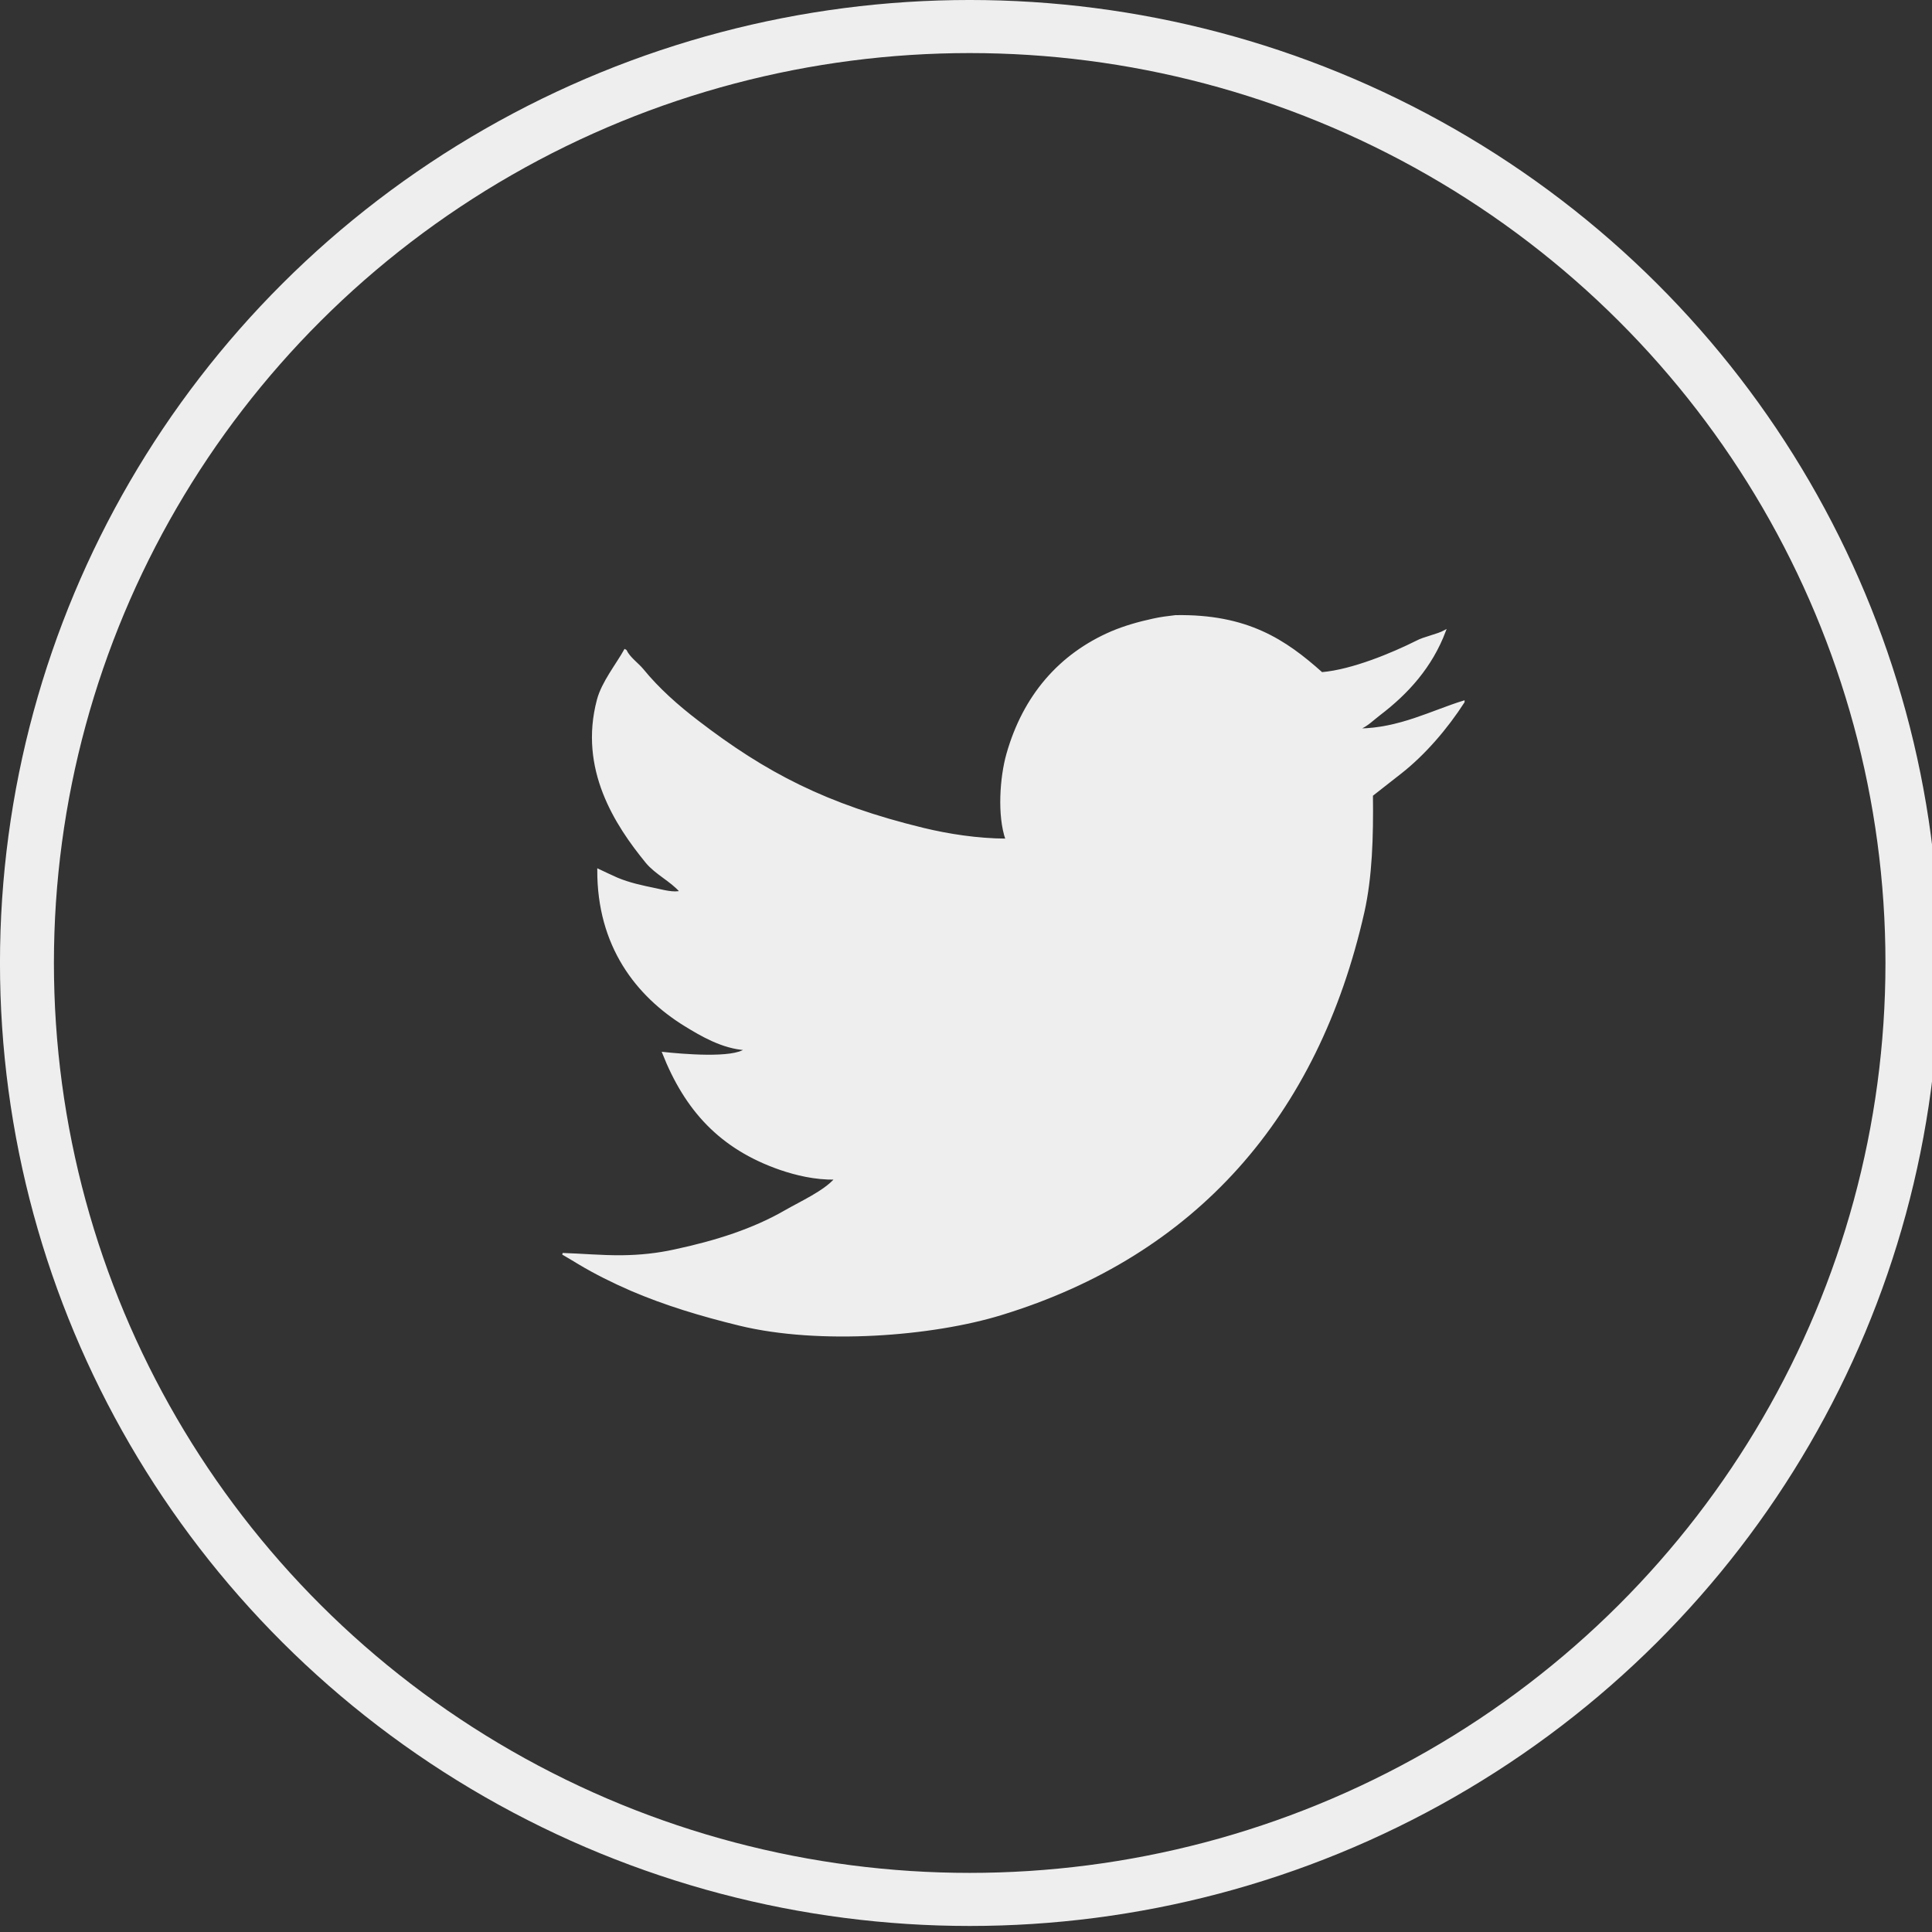
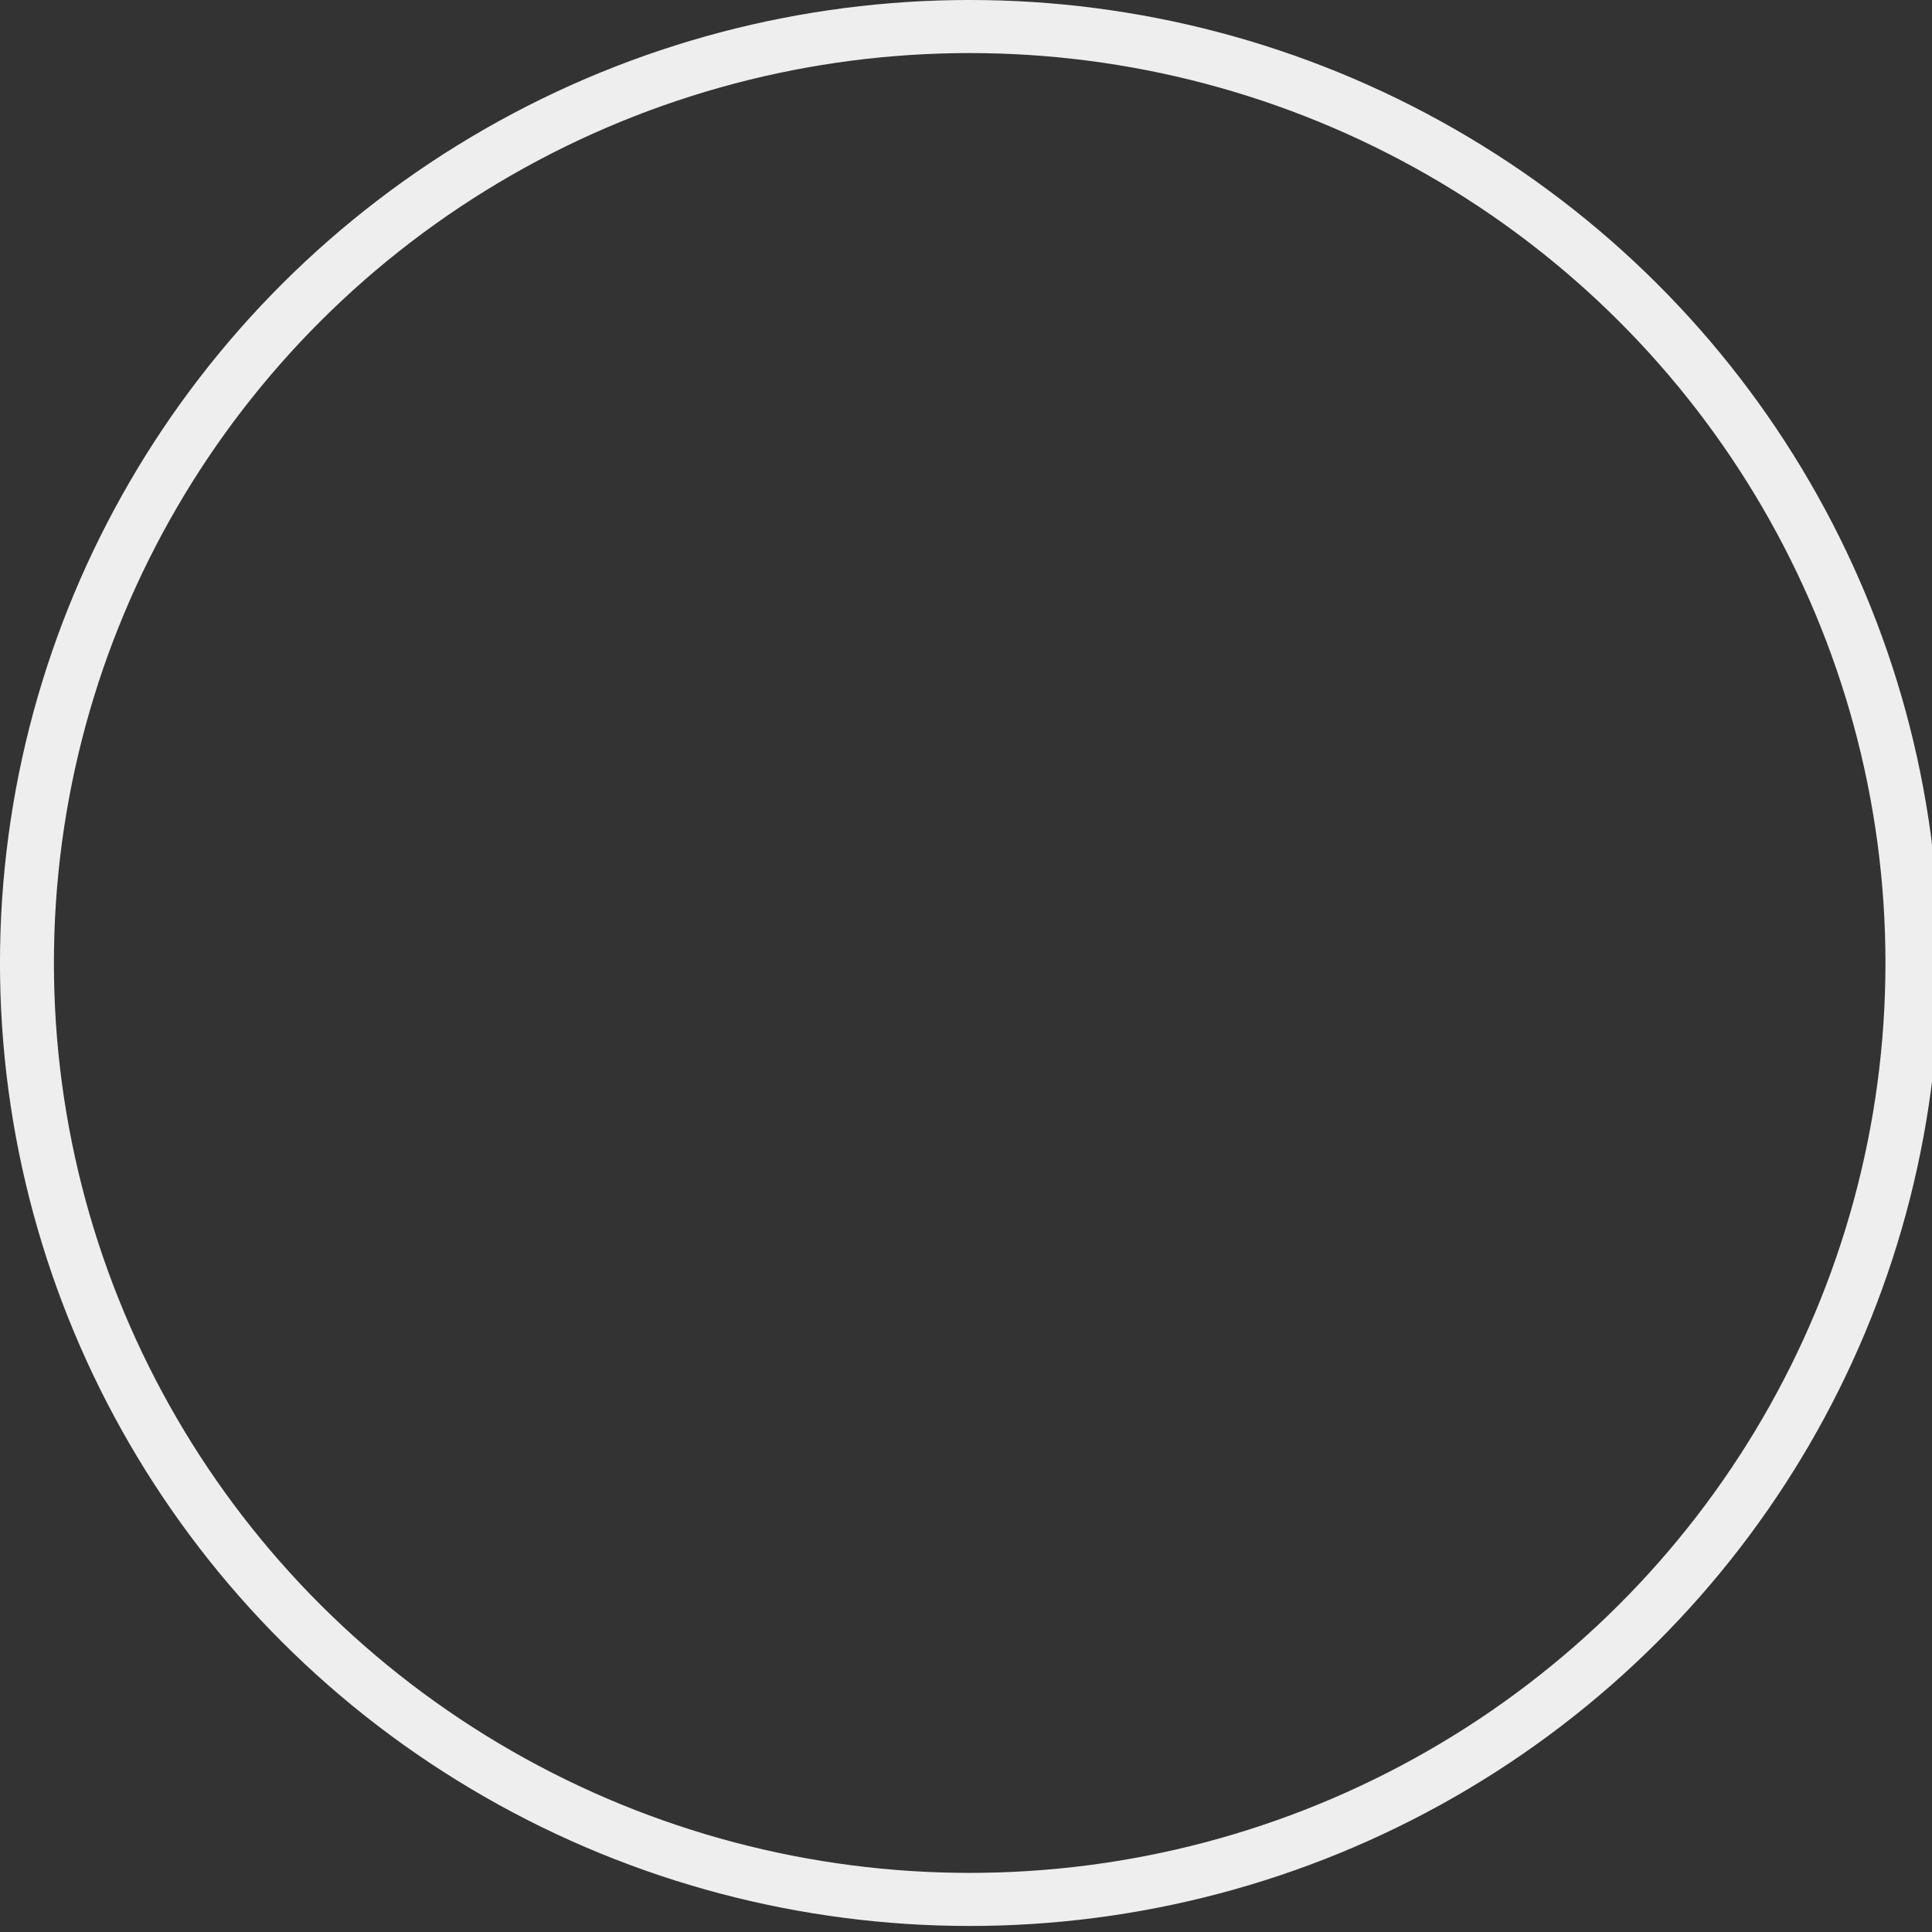
<svg xmlns="http://www.w3.org/2000/svg" id="svg3530" width="512" height="512" version="1.1" viewBox="0 0 135.467 135.467">
  <rect x="0" y="0" width="135.467" height="135.467" fill="#333333" stroke="none" />
  <g id="layer1" transform="matrix(.125 0 0 .123 .492 -.176)">
    <g id="Circle_flat" style="stroke:#eee;stroke-opacity:1">
      <ellipse id="circle4093" cx="540" cy="550.388" fill="none" stroke="#010202" stroke-miterlimit="10" stroke-width="30.258" rx="528.822" ry="533.834" style="stroke:#eee;stroke-opacity:1" />
-       <path id="path4095" d="M655.5 352.6c40.2-.7 61.5 13.9 82 32.5 17.3-1.5 39.9-11.2 53.1-17.9 4.3-2.4 11.7-3.7 16-6.1-7.6 20.5-21 35.5-36.8 47.7-3.5 2.7-7 6.4-11.4 8.1v.3c22.5-.2 41.1-10.4 58.7-15.9v.3c-9.3 14.7-21.8 29.6-35.2 40.3l-16.2 12.9c.3 23.8-.4 46.6-4.8 66.6-25.9 116.4-94.5 195.4-203.1 229.2-39 12.2-102 17.1-146.7 6.1-22.2-5.5-42.2-11.7-61-19.9-10.4-4.6-20.1-9.5-29.3-15.1-3-1.9-6.1-3.7-9.1-5.5 10.1.3 21.7 1.4 33.1 1.3 10.4-.1 20.2-1.2 29.6-3.3 23.5-5.1 44.3-11.9 62.2-22.4 8.7-5.1 21.9-11.1 28.1-18.4-11.6.2-22.2-2.5-30.9-5.5-33.5-11.8-53.1-33.6-65.8-66.3 10.2 1.1 39.4 3.8 46.3-2-12.8-.7-25.1-8.1-33.9-13.6-27-16.9-49-45.2-48.8-88.8 3.5 1.7 7.1 3.4 10.6 5 6.8 2.9 13.7 4.4 21.8 6.1 3.4.7 10.2 2.7 14.2 1.3h-.5c-5.2-6.1-13.7-10.1-19-16.6-17.3-21.5-37.6-53.2-27.3-92.6 2.6-10 10.8-20.3 15.2-28.4.2.1.3.2.5.3 2 4.2 6.5 7.3 9.4 10.8 8.8 11 19.7 20.8 30.9 29.5 37.9 29.6 72 47.8 126.7 61.3 13.9 3.4 30 6 46.5 6.1-4.7-13.6-3.2-35.5.5-48.7 9.2-33 29.3-56.8 58.7-69.6 7-3 14.8-5.3 23-7.1 4.3-1 8.5-1.5 12.7-2z" style="fill:#eee;fill-opacity:1;stroke:#eee;stroke-opacity:1" />
    </g>
  </g>
</svg>